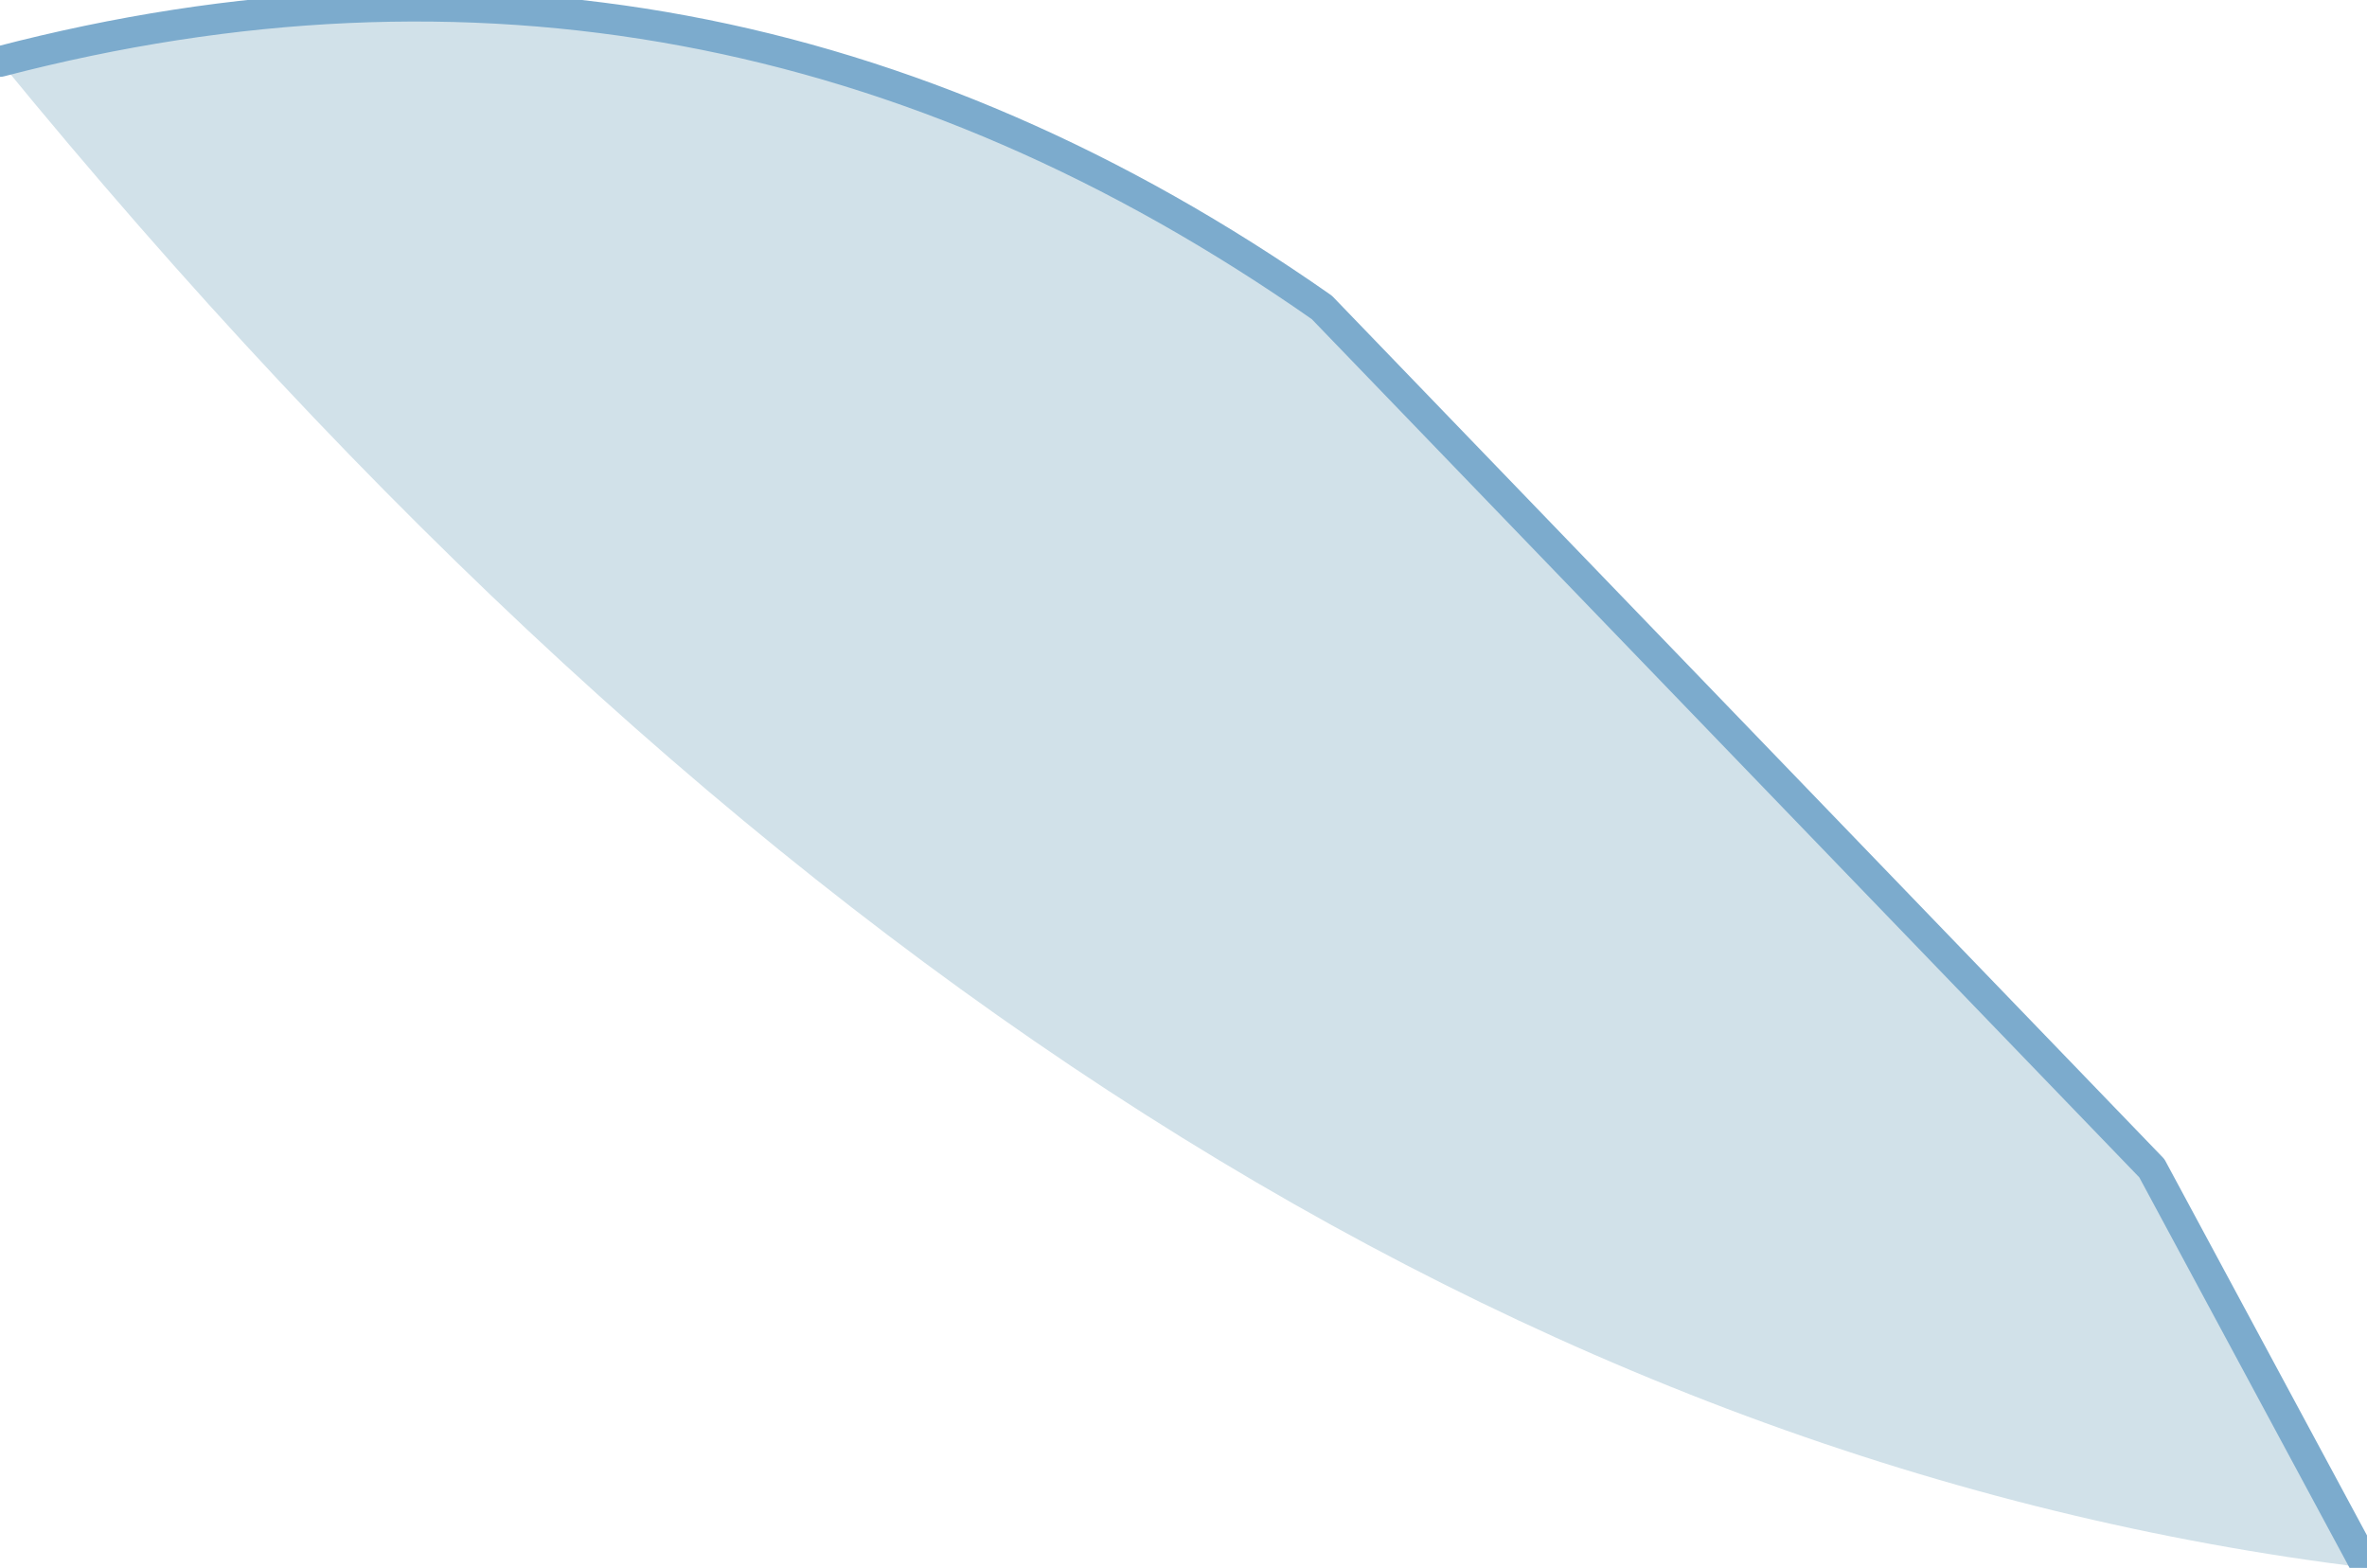
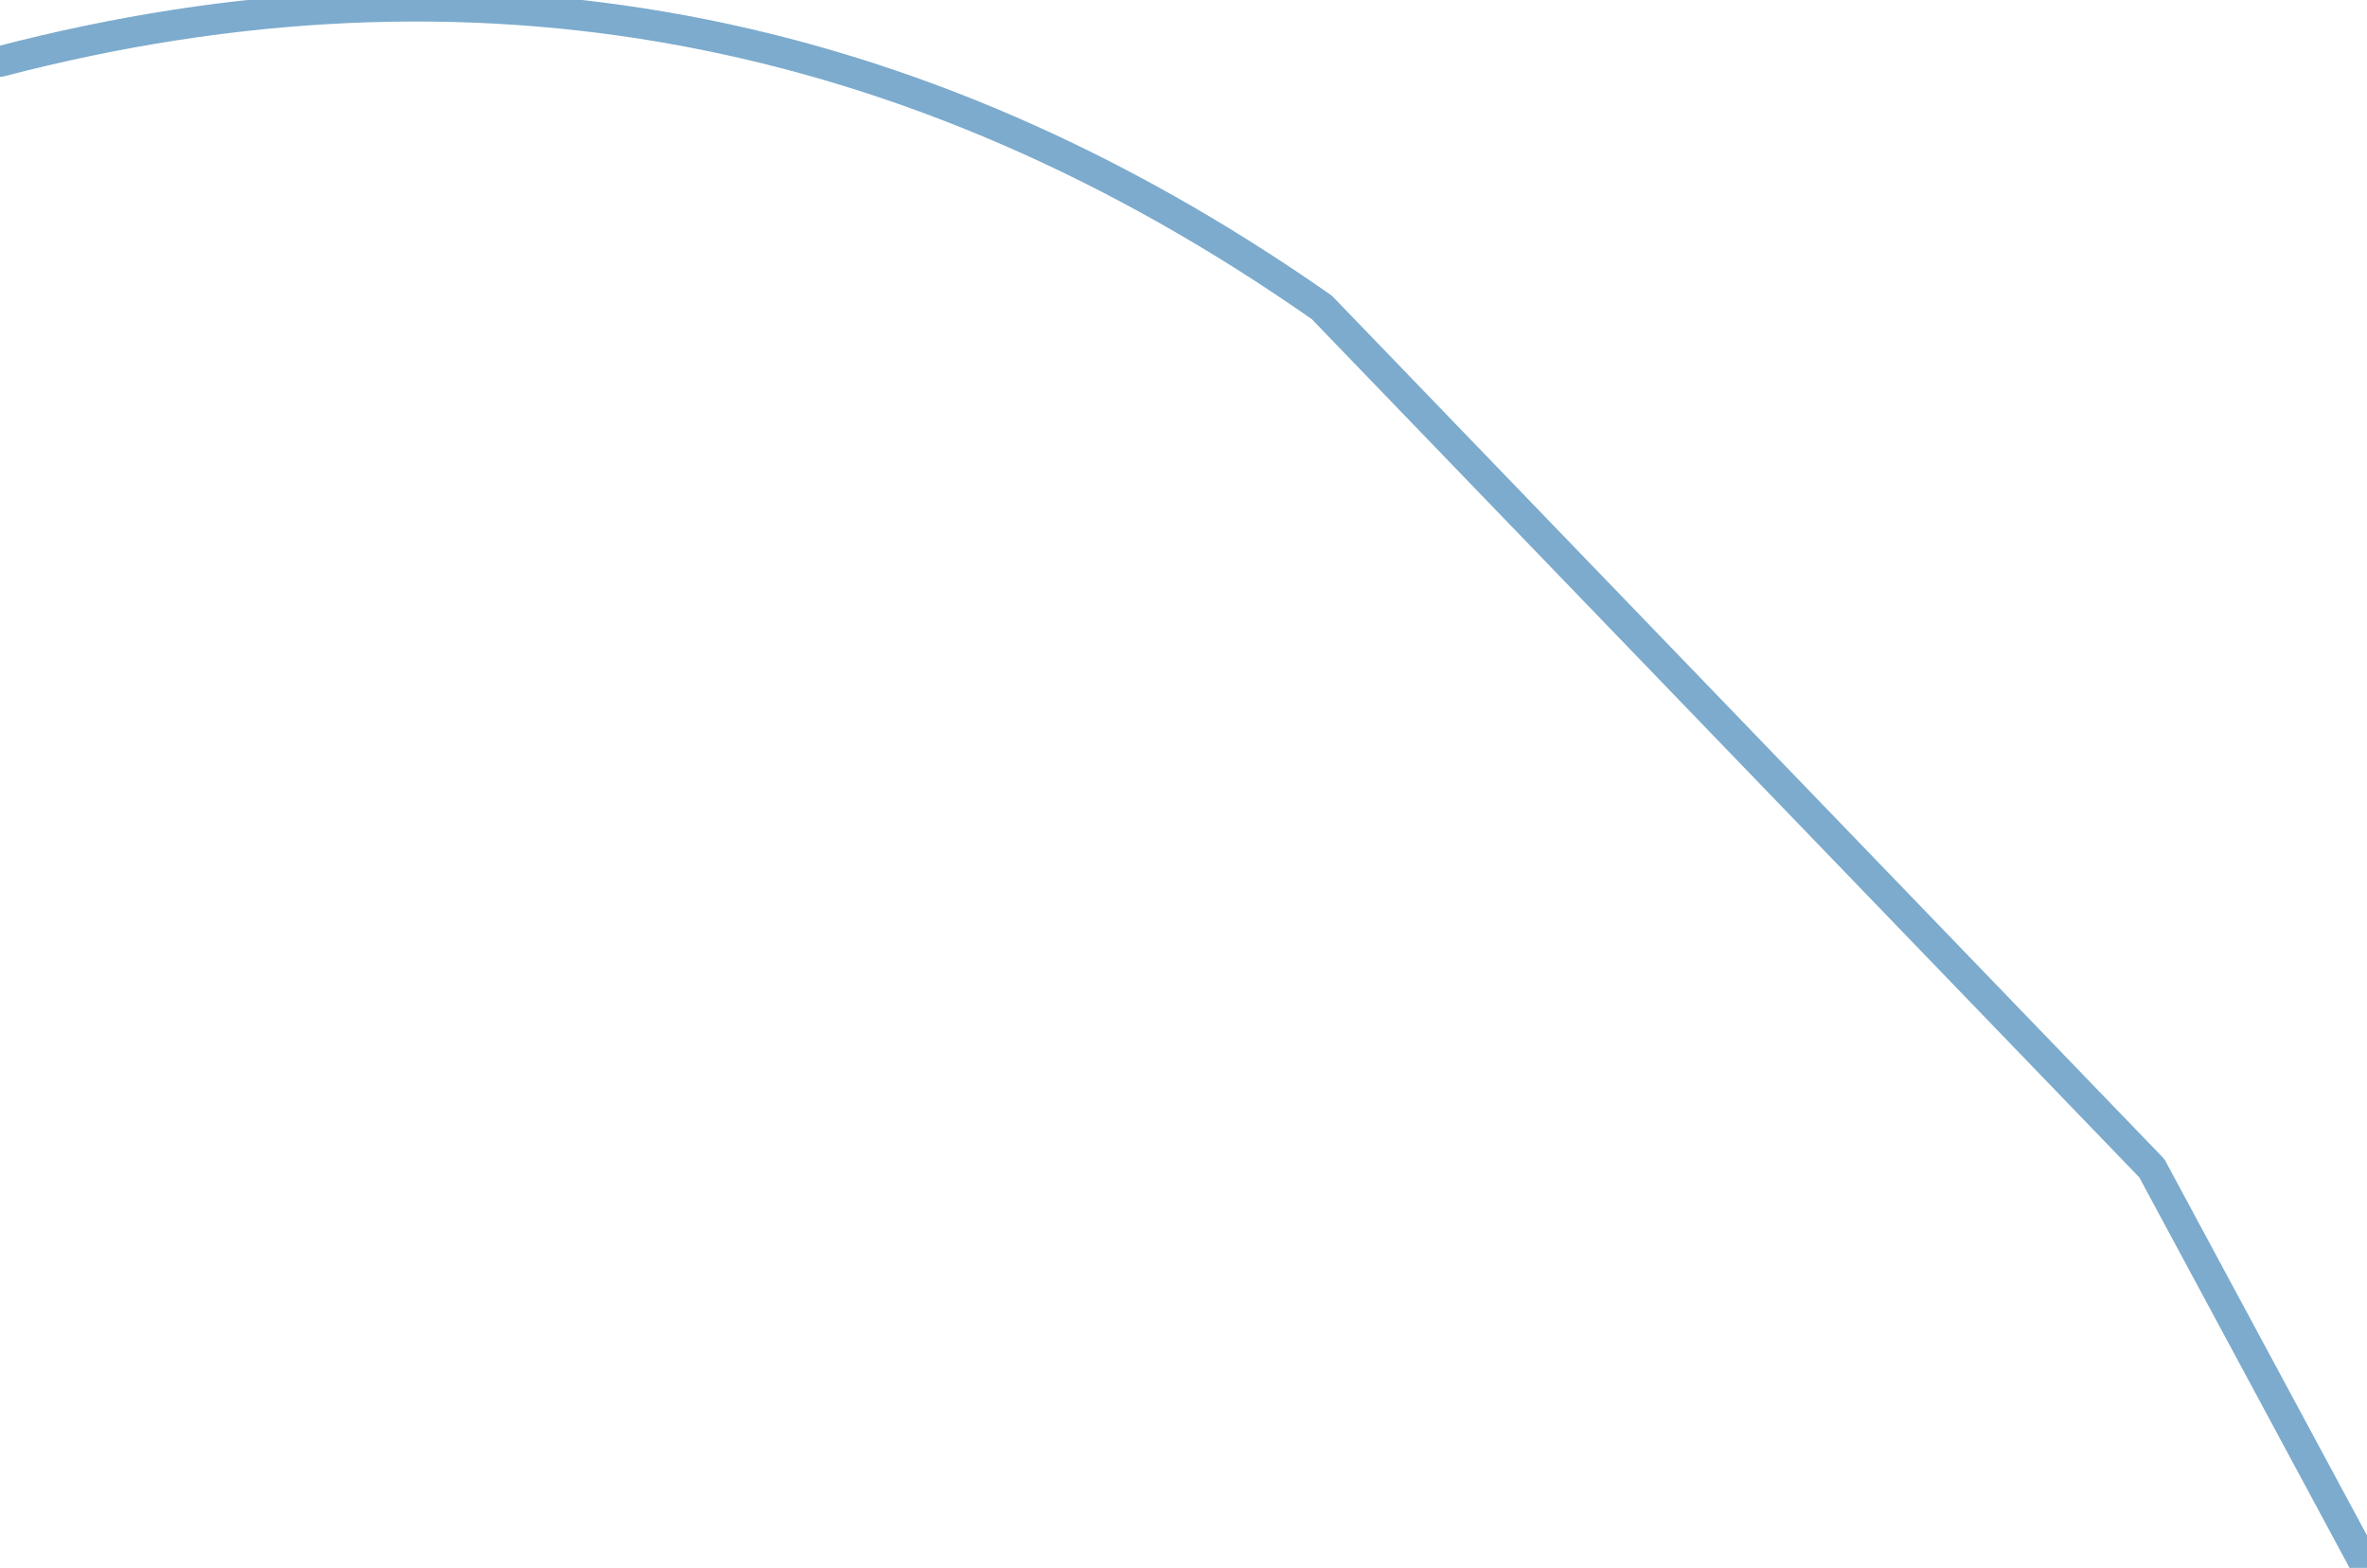
<svg xmlns="http://www.w3.org/2000/svg" height="2.55px" width="3.85px">
  <g transform="matrix(1.0, 0.0, 0.0, 1.0, -88.7, -51.0)">
-     <path d="M88.7 51.1 Q90.5 53.3 92.55 53.55 L92.2 52.9 90.85 51.5 Q89.85 50.8 88.7 51.1" fill="#d1e1e9" fill-rule="evenodd" stroke="none" />
    <path d="M92.55 53.55 L92.2 52.9 90.85 51.5 Q89.85 50.8 88.7 51.1" fill="none" stroke="#7cabcd" stroke-linecap="round" stroke-linejoin="round" stroke-width="0.05" />
  </g>
</svg>